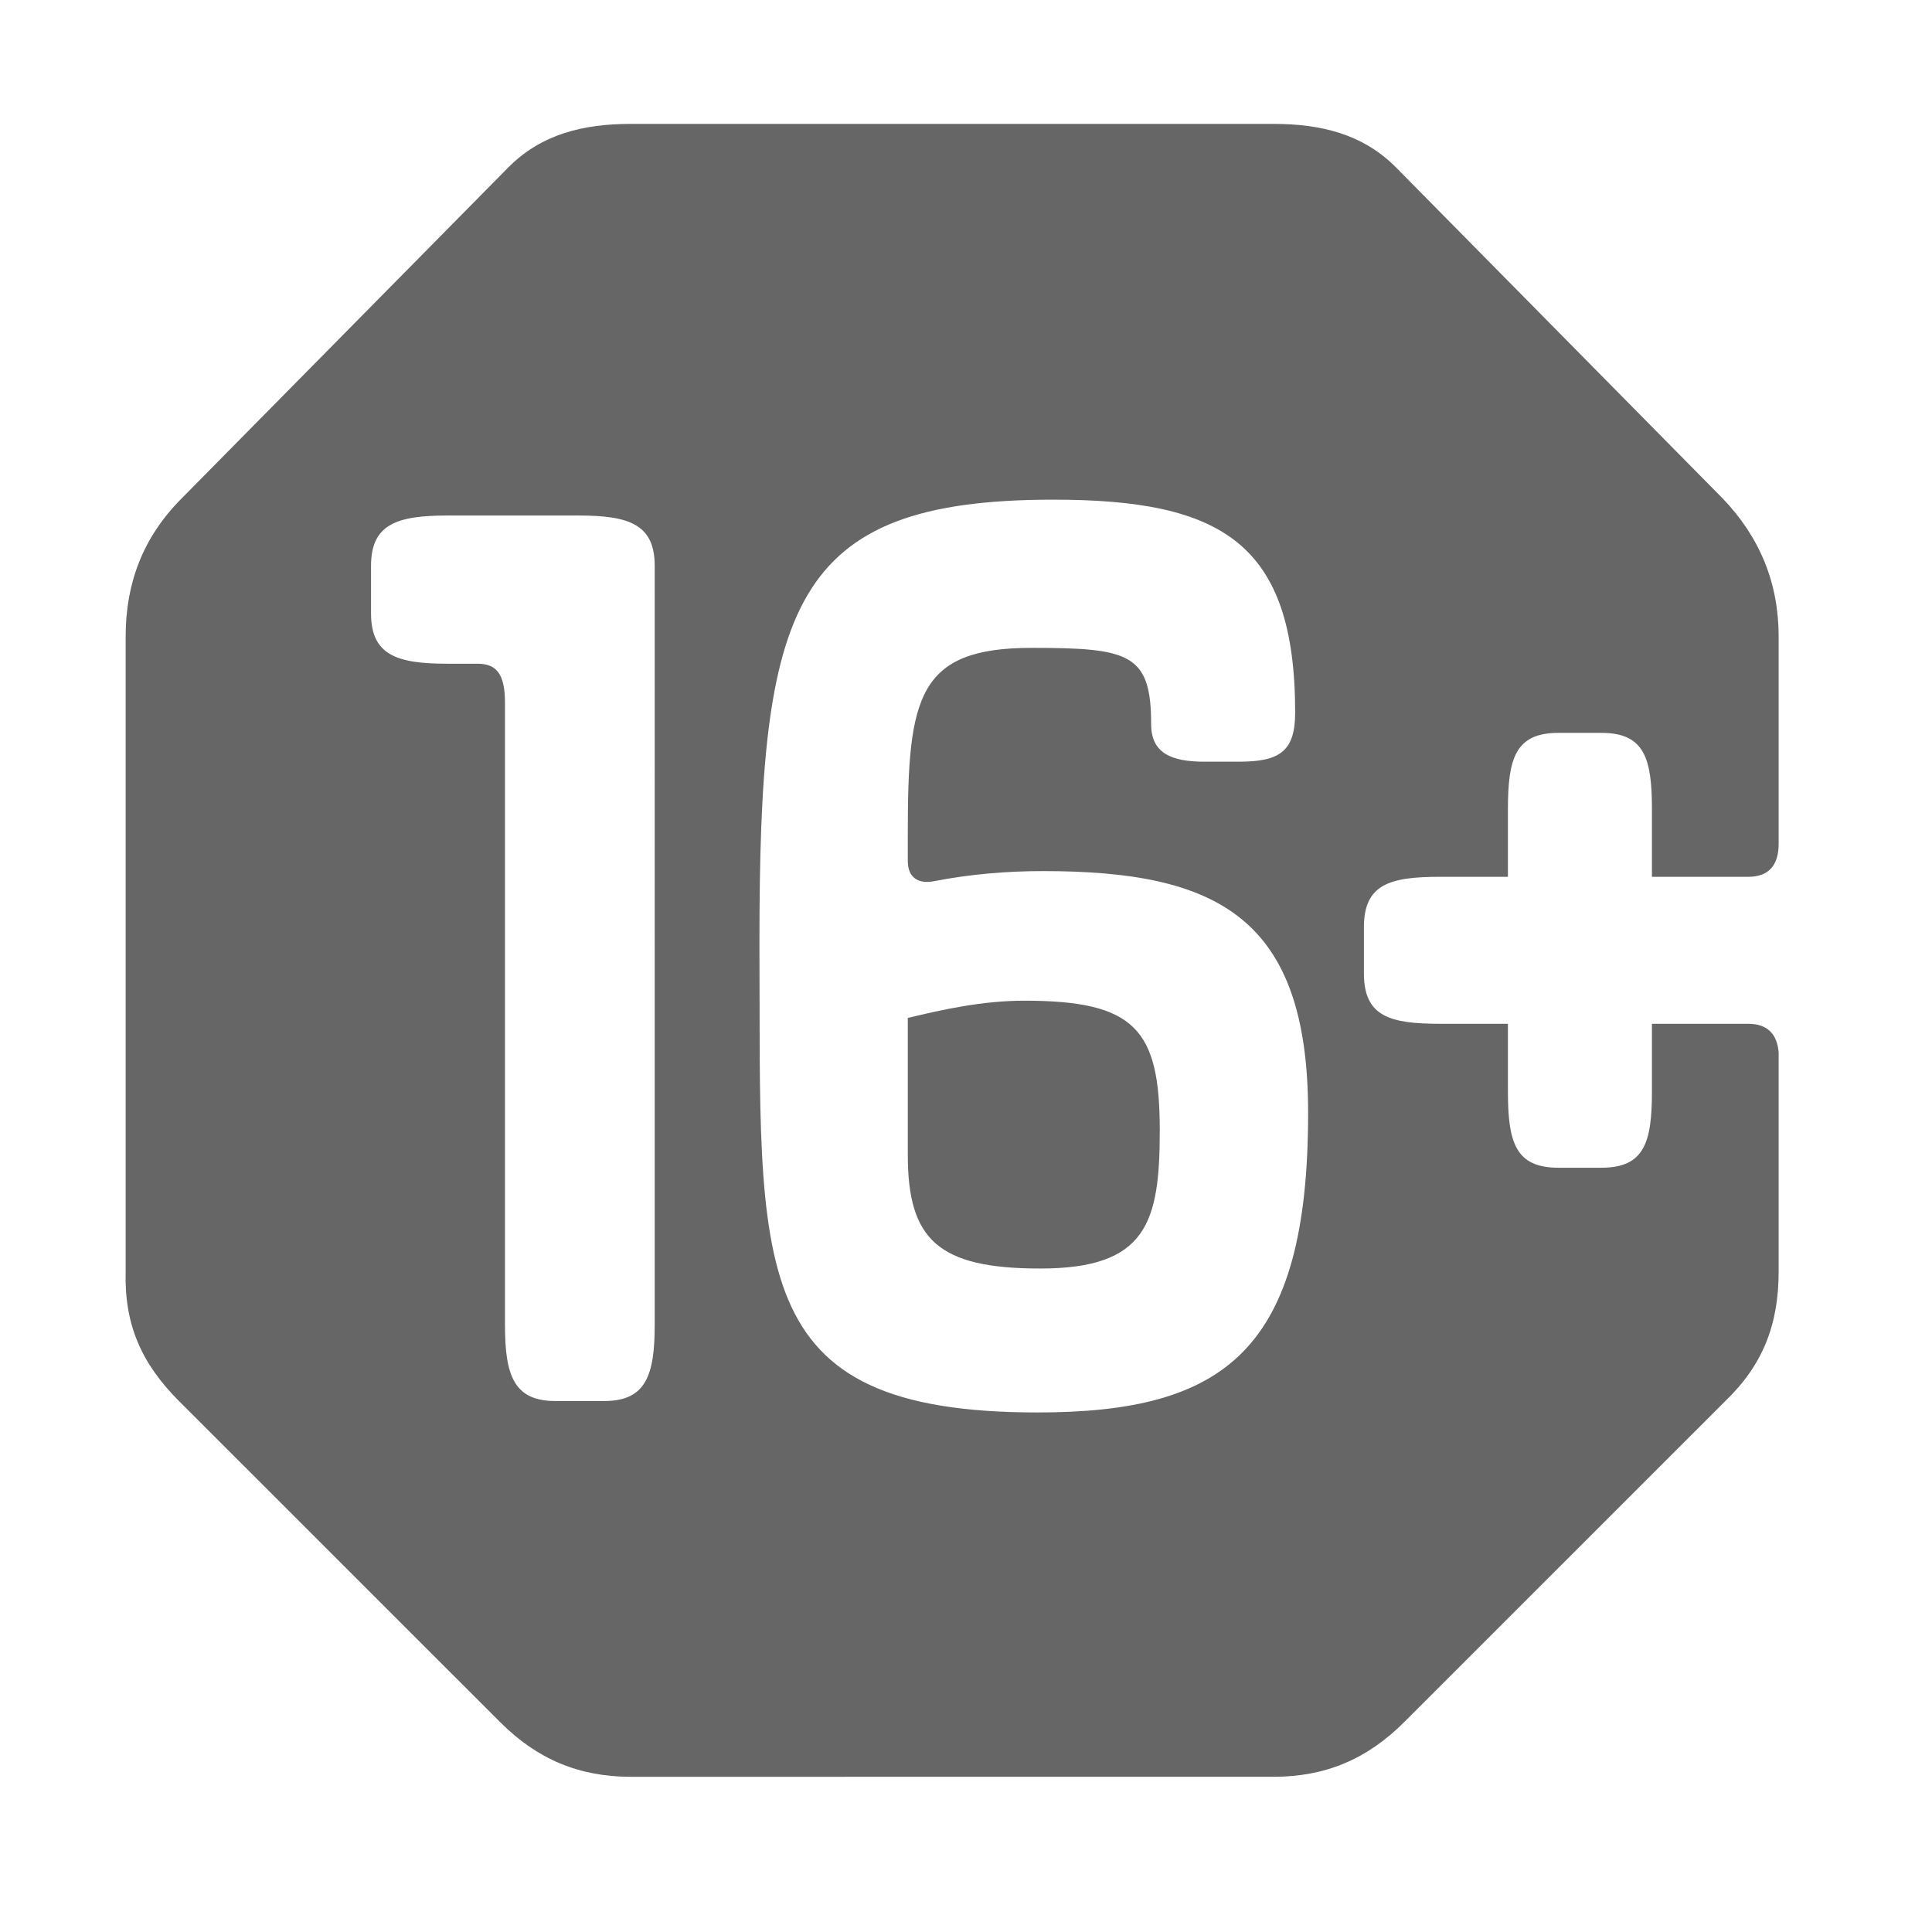
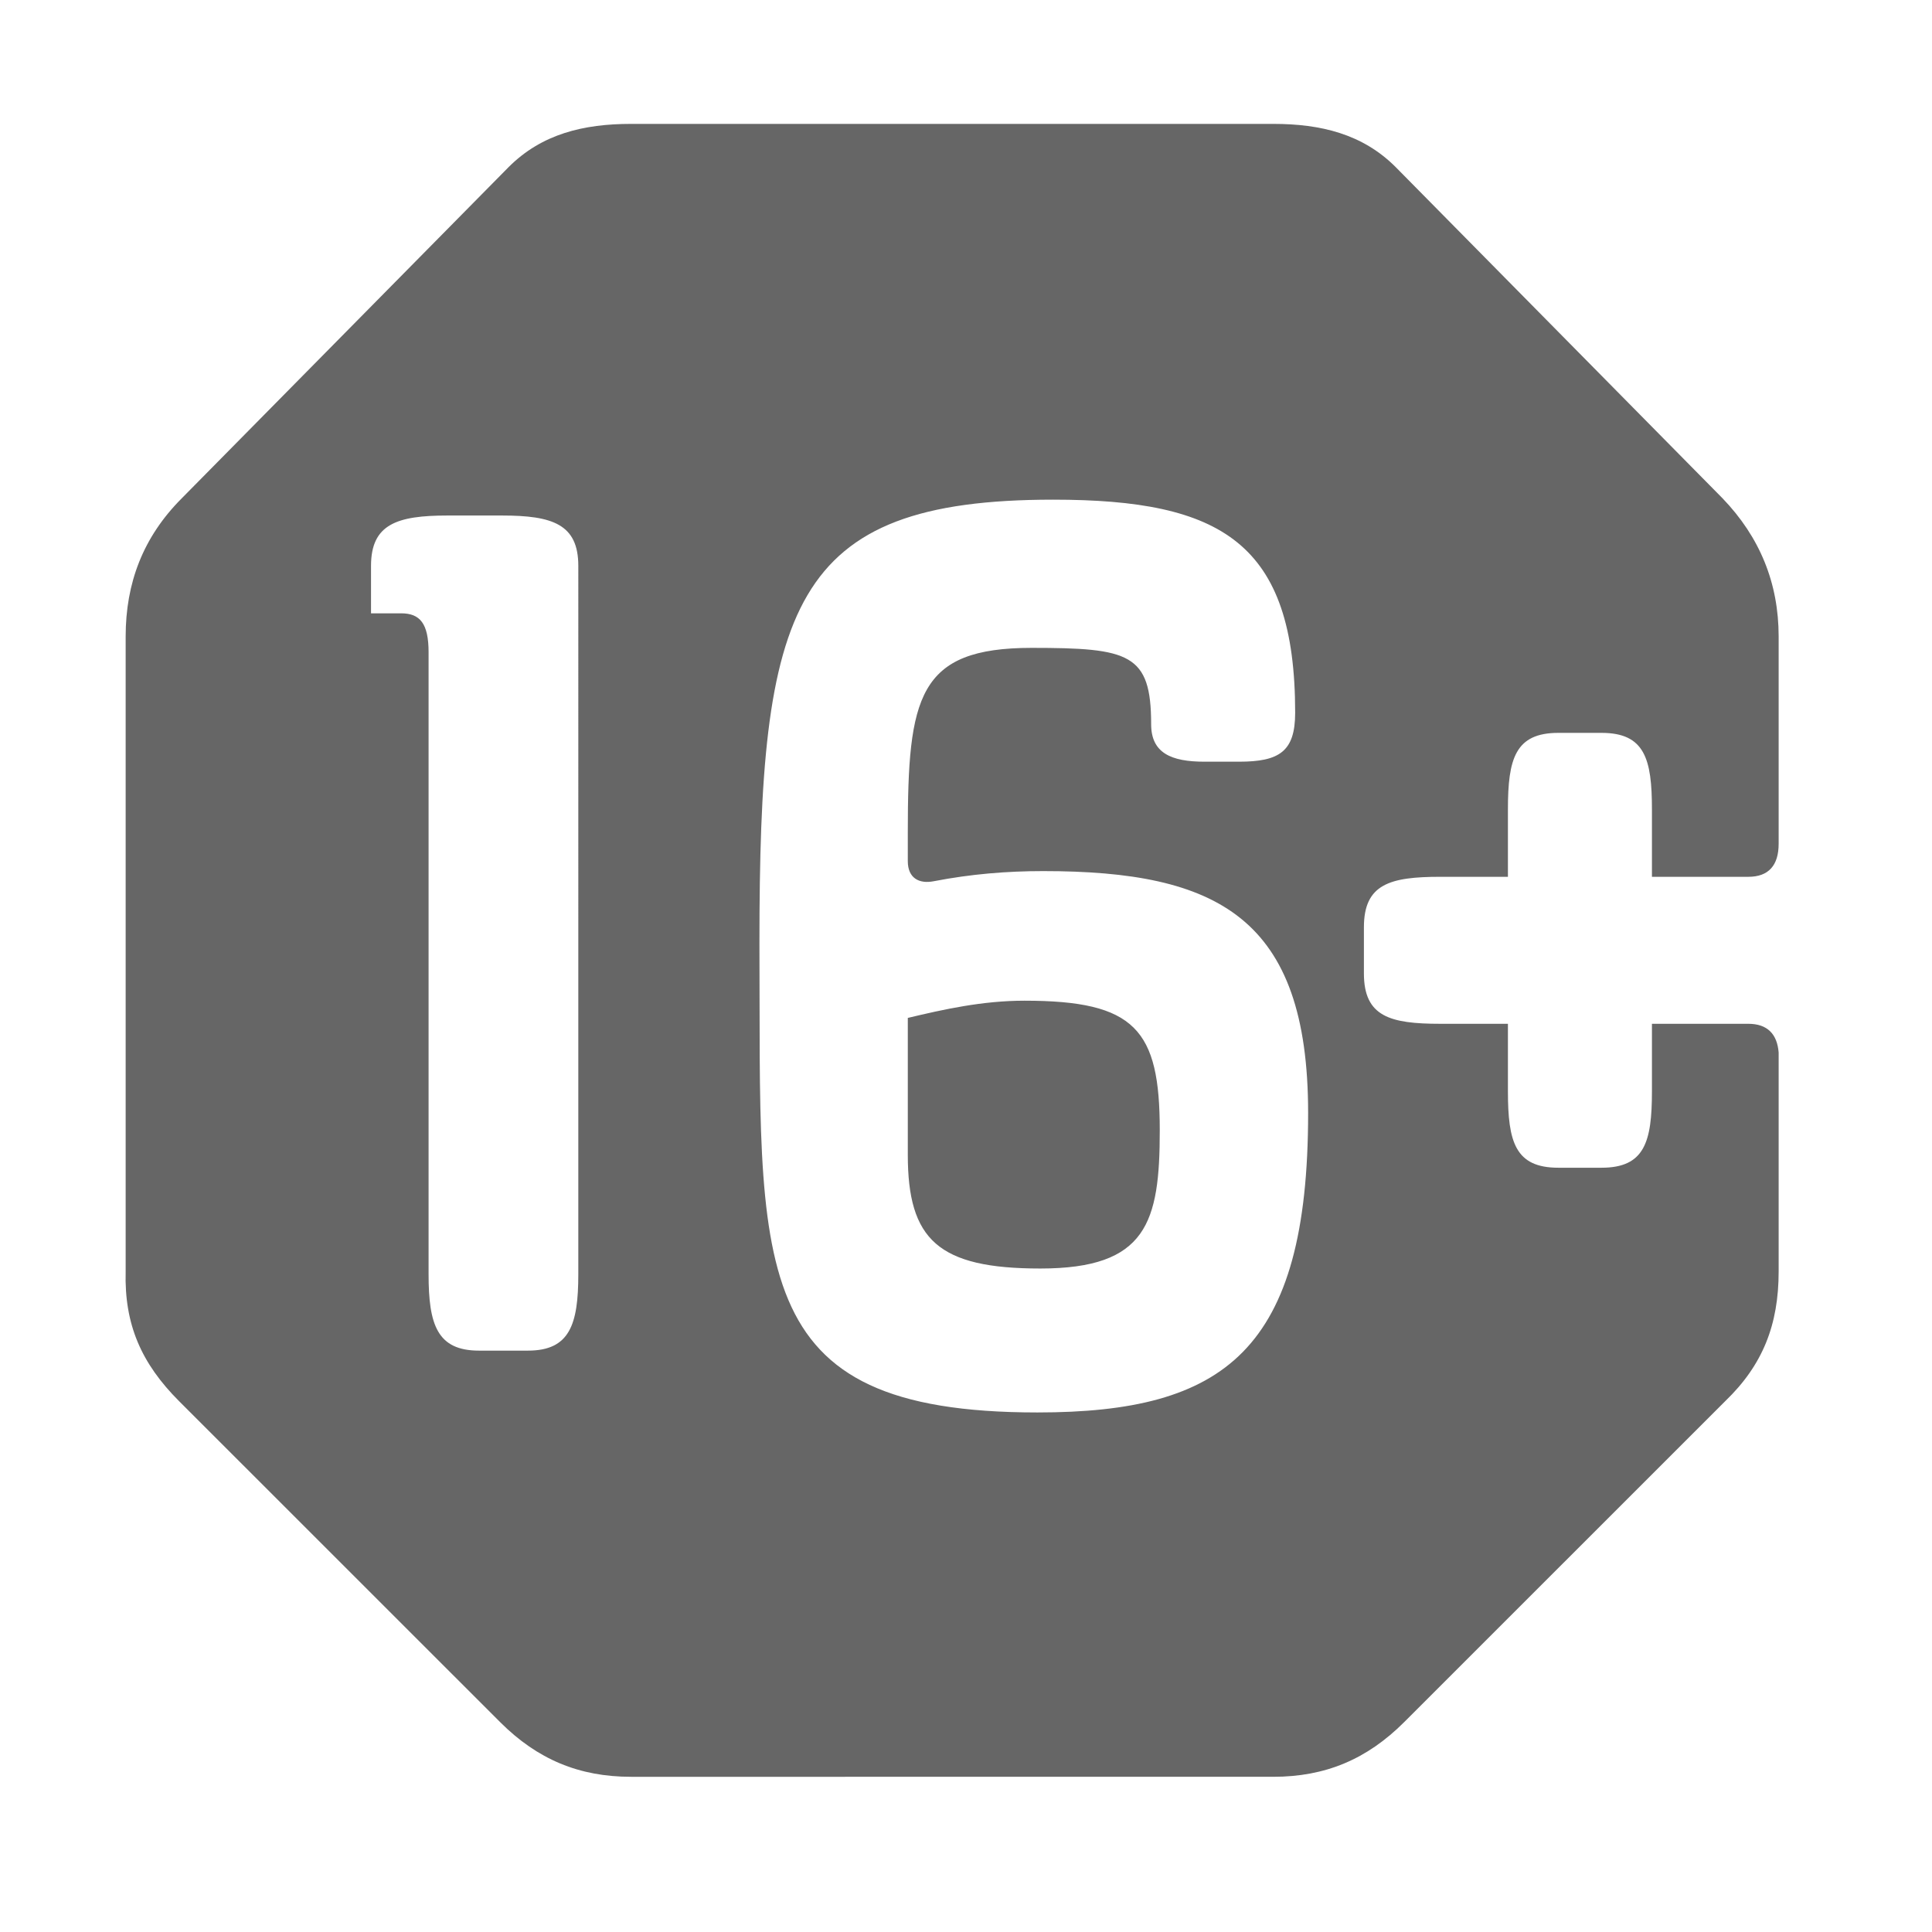
<svg xmlns="http://www.w3.org/2000/svg" width="24" height="24" viewBox="0 0 24 24">
  <g fill="none" fill-rule="evenodd">
    <g fill="#666">
      <g>
-         <path d="M15.817 1.539c.59 0 1.109.125 1.52.536l4.06 4.114c.465.483.698 1.055.698 1.717v2.576c0 .268-.125.41-.376.41h-1.198v-.84c0-.625-.09-.948-.626-.948h-.537c-.536 0-.626.323-.626.948v.84h-.84c-.626 0-.949.09-.949.627v.573c0 .536.323.626.949.626h.84v.84c0 .626.09.948.626.948h.537c.536 0 .626-.322.626-.948v-.84h1.198c.233 0 .358.125.376.357v2.72c0 .661-.197 1.161-.662 1.609l-3.989 3.988c-.465.465-.983.68-1.627.68H7.839c-.644 0-1.162-.215-1.627-.68l-3.989-3.988c-.465-.466-.68-.948-.662-1.61V7.906c0-.662.215-1.234.698-1.717l4.06-4.114c.411-.411.93-.536 1.52-.536zm-2.733 4.668c-3.274 0-3.65 1.323-3.65 5.509.019 4.042-.214 5.83 3.453 5.83 2.325 0 3.363-.768 3.363-3.72 0-2.432-1.127-3.005-3.292-3.005-.447 0-.894.036-1.359.126-.179.035-.322-.036-.322-.25v-.359c0-1.681.125-2.29 1.538-2.29 1.216 0 1.485.072 1.485.949 0 .358.25.465.662.465h.429c.5 0 .698-.125.698-.608 0-2.11-.912-2.647-3.005-2.647zm-5.899.197H5.558c-.626 0-.949.107-.949.625v.59c0 .52.323.626.949.626h.375c.233 0 .34.126.34.483v7.728c0 .625.107.948.626.948h.608c.519 0 .626-.323.626-.948V7.029c0-.518-.322-.625-.948-.625zm5.541 6.027c1.377 0 1.681.358 1.681 1.61 0 1.145-.16 1.717-1.484 1.717-1.27 0-1.646-.358-1.646-1.413v-1.7c.447-.107.93-.214 1.449-.214z" transform="translate(-416 -396) translate(416 396)" />
+         <path d="M15.817 1.539c.59 0 1.109.125 1.52.536l4.06 4.114c.465.483.698 1.055.698 1.717v2.576c0 .268-.125.41-.376.41h-1.198v-.84c0-.625-.09-.948-.626-.948h-.537c-.536 0-.626.323-.626.948v.84h-.84c-.626 0-.949.09-.949.627v.573c0 .536.323.626.949.626h.84v.84c0 .626.09.948.626.948h.537c.536 0 .626-.322.626-.948v-.84h1.198c.233 0 .358.125.376.357v2.72c0 .661-.197 1.161-.662 1.609l-3.989 3.988c-.465.465-.983.68-1.627.68H7.839c-.644 0-1.162-.215-1.627-.68l-3.989-3.988c-.465-.466-.68-.948-.662-1.61V7.906c0-.662.215-1.234.698-1.717l4.06-4.114c.411-.411.93-.536 1.52-.536zm-2.733 4.668c-3.274 0-3.65 1.323-3.65 5.509.019 4.042-.214 5.83 3.453 5.83 2.325 0 3.363-.768 3.363-3.72 0-2.432-1.127-3.005-3.292-3.005-.447 0-.894.036-1.359.126-.179.035-.322-.036-.322-.25v-.359c0-1.681.125-2.29 1.538-2.29 1.216 0 1.485.072 1.485.949 0 .358.25.465.662.465h.429c.5 0 .698-.125.698-.608 0-2.11-.912-2.647-3.005-2.647zm-5.899.197H5.558c-.626 0-.949.107-.949.625v.59h.375c.233 0 .34.126.34.483v7.728c0 .625.107.948.626.948h.608c.519 0 .626-.323.626-.948V7.029c0-.518-.322-.625-.948-.625zm5.541 6.027c1.377 0 1.681.358 1.681 1.61 0 1.145-.16 1.717-1.484 1.717-1.27 0-1.646-.358-1.646-1.413v-1.7c.447-.107.93-.214 1.449-.214z" transform="translate(-416 -396) translate(416 396)" />
      </g>
    </g>
  </g>
</svg>